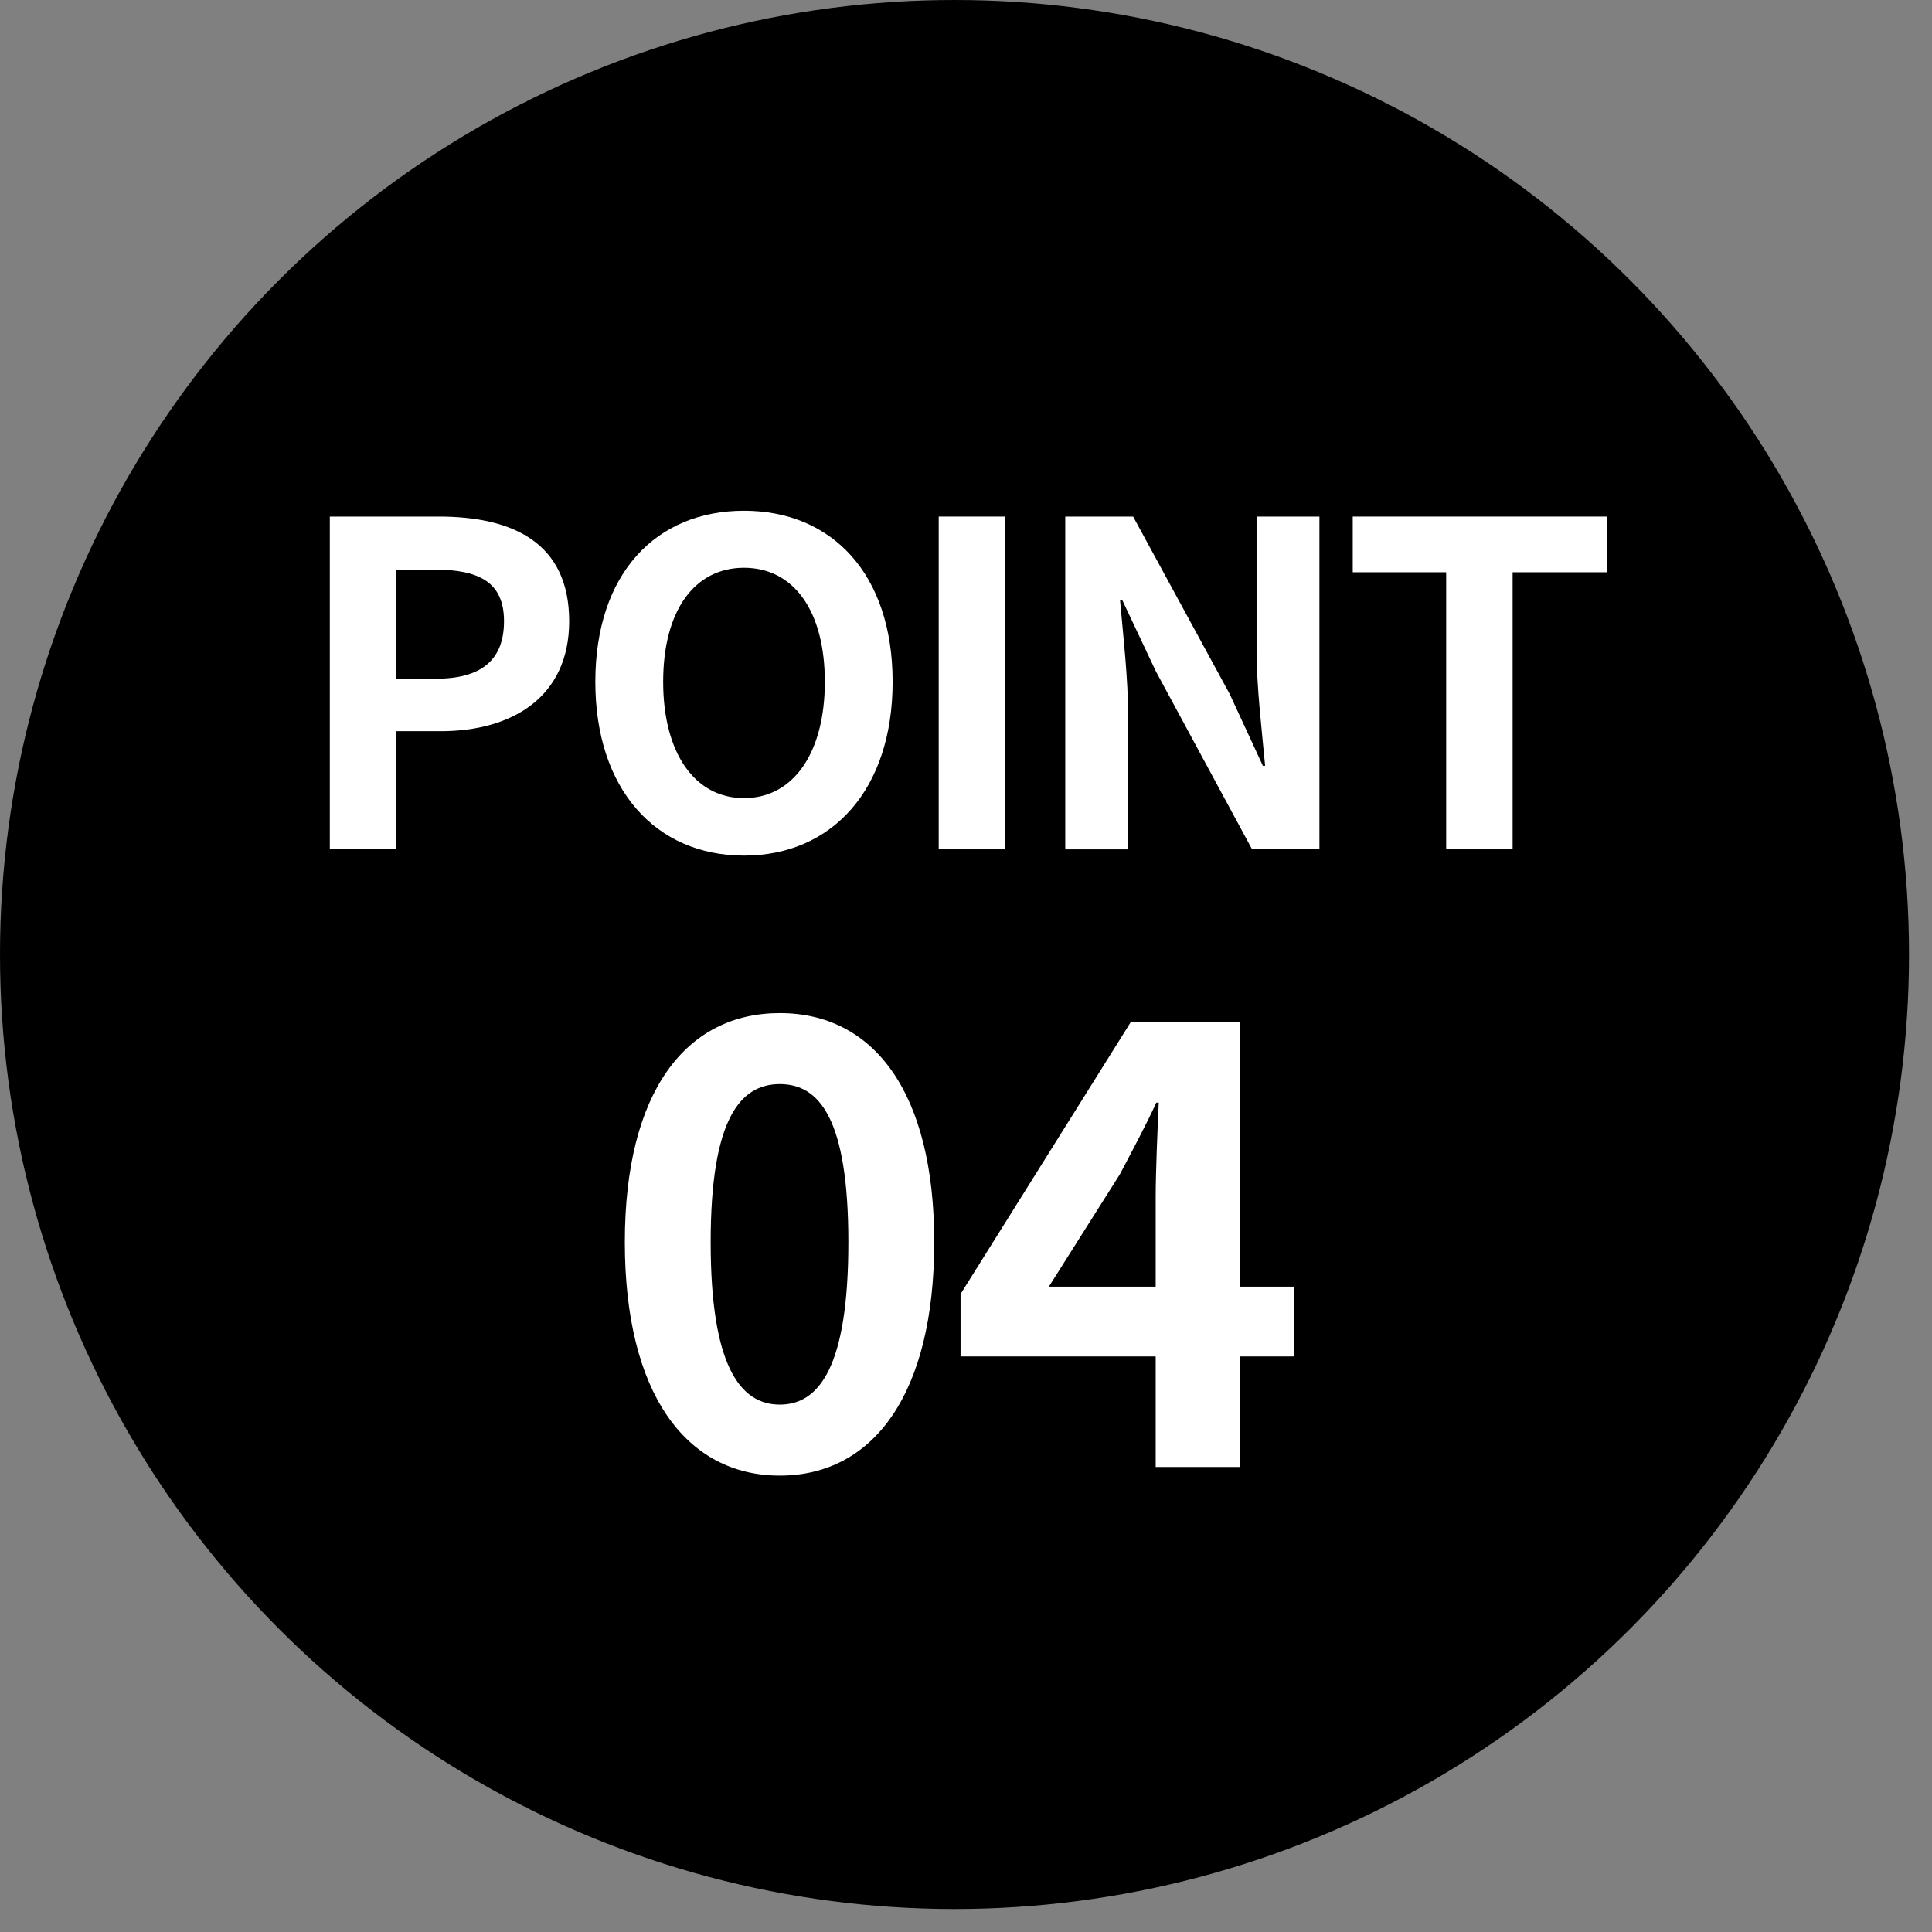
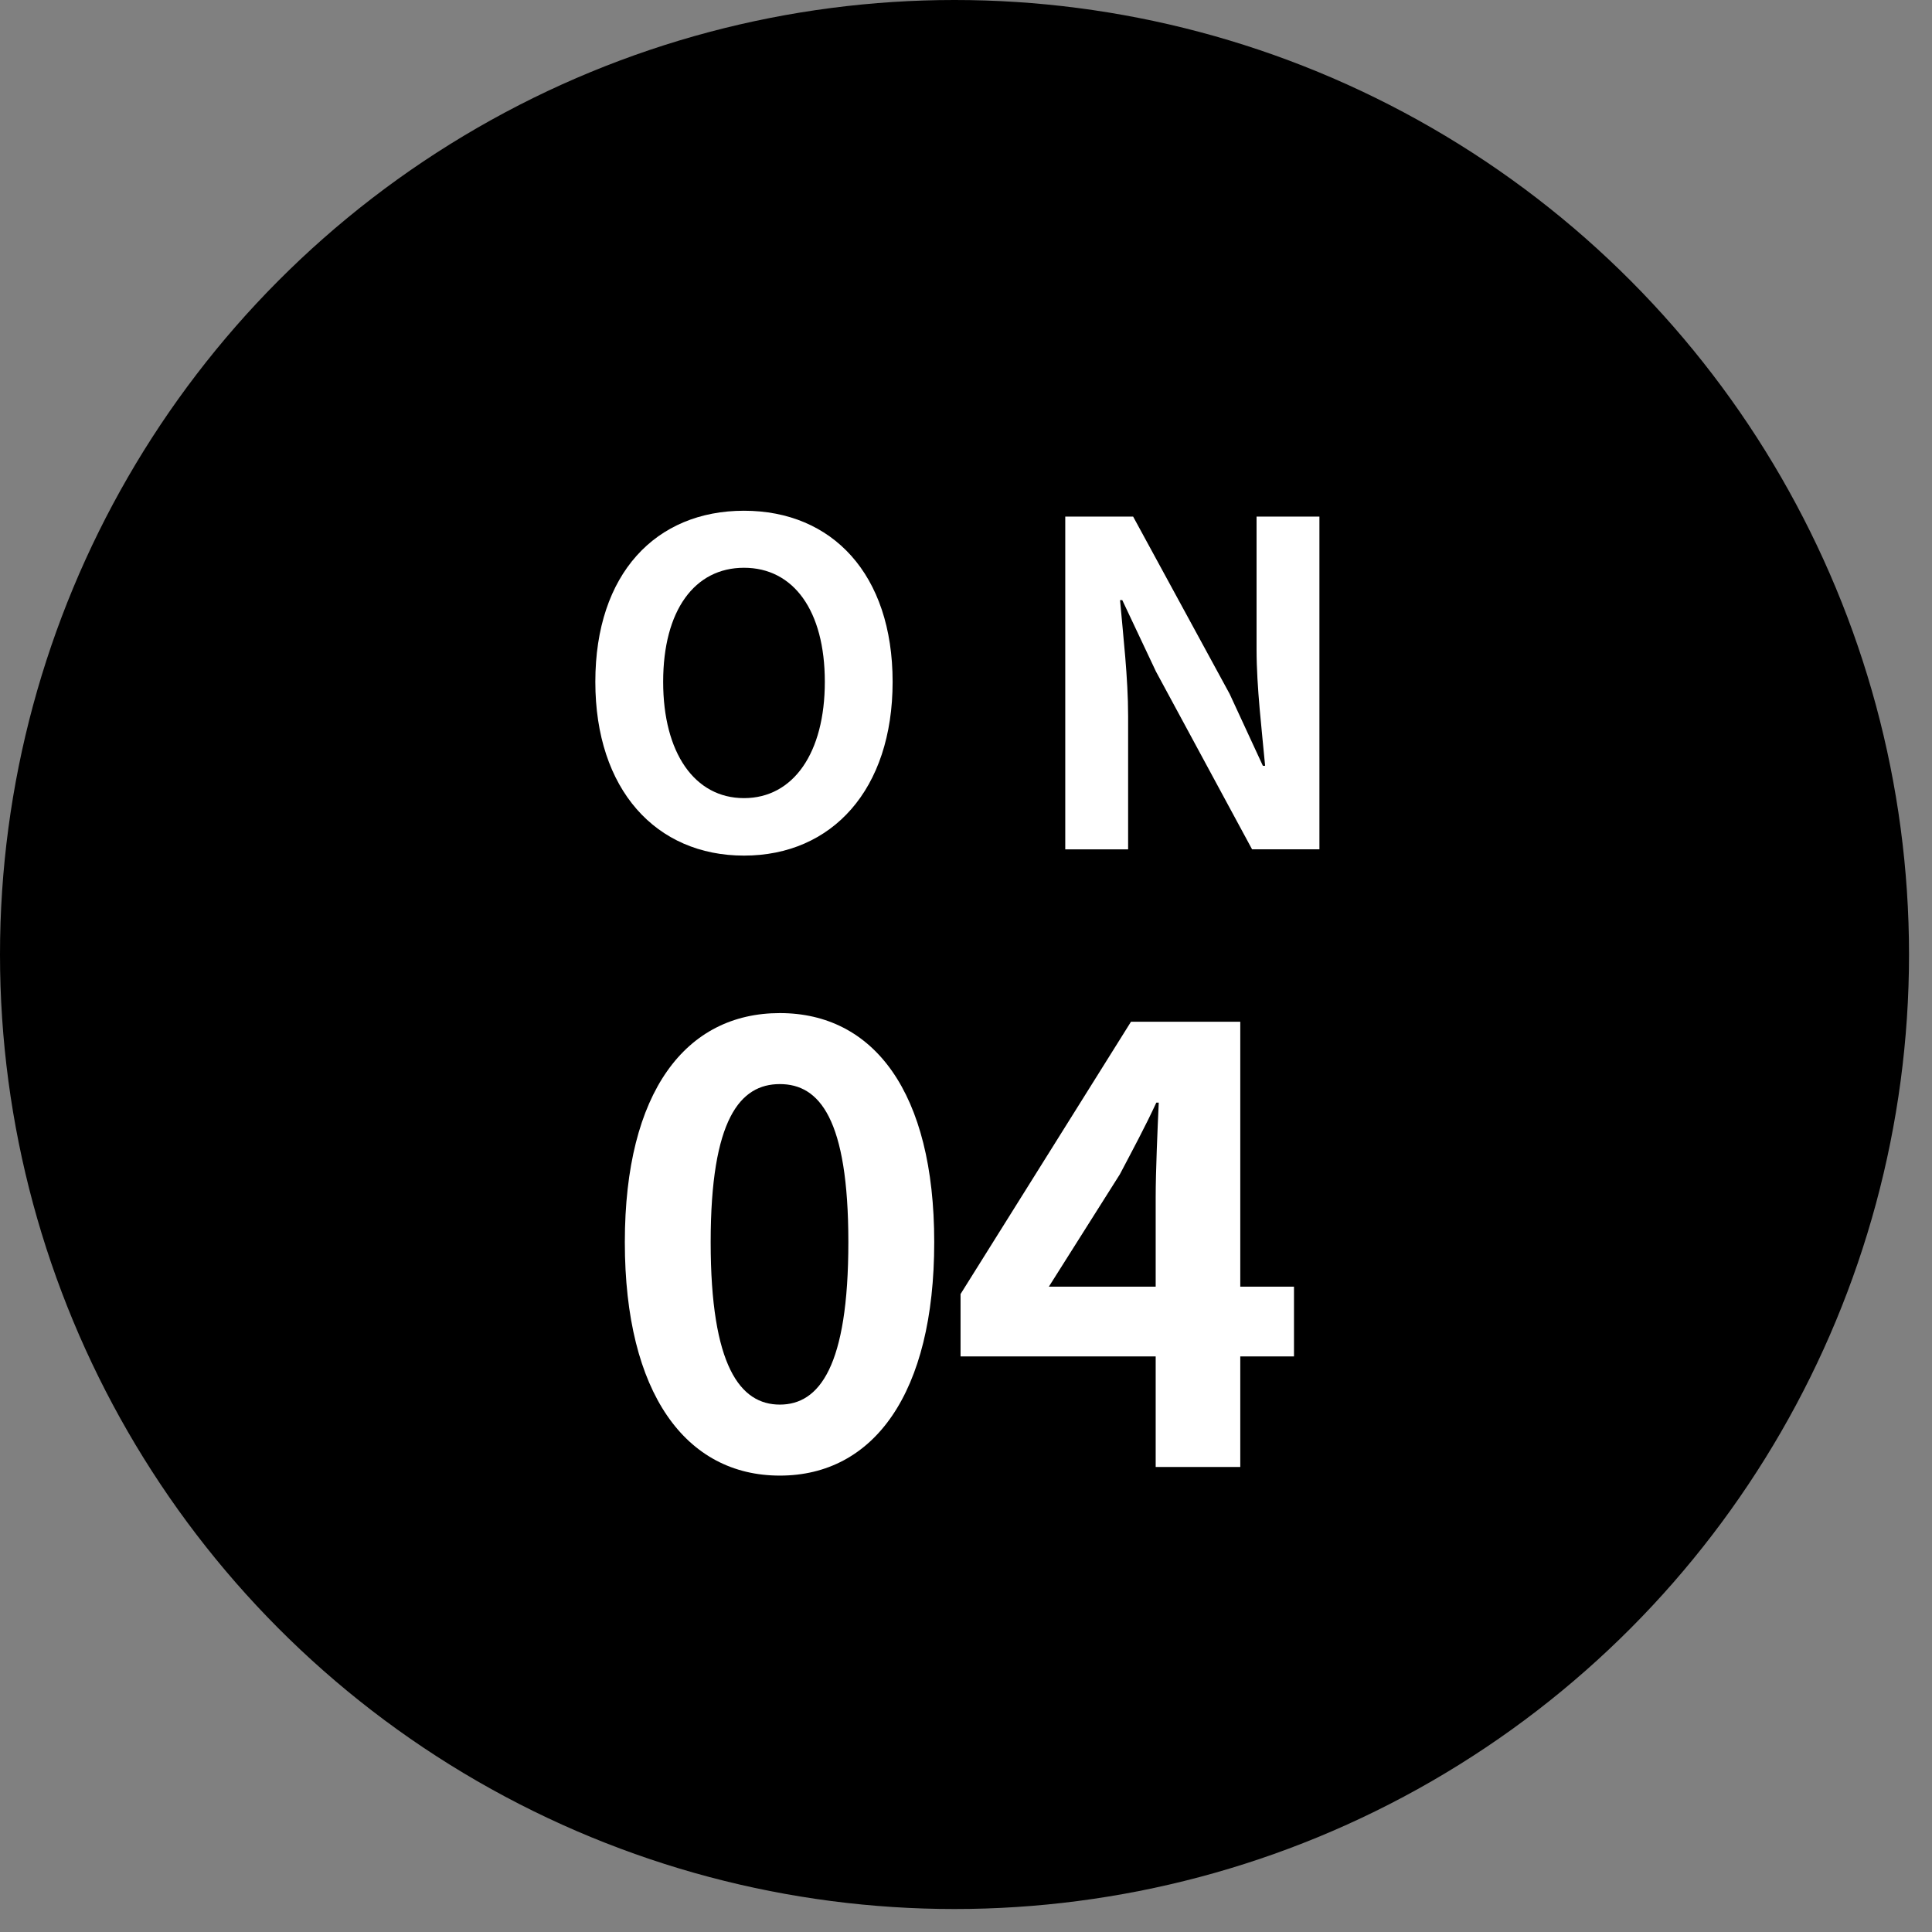
<svg xmlns="http://www.w3.org/2000/svg" id="_レイヤー_1" data-name="レイヤー_1" version="1.1" viewBox="0 0 56 56" width="56px" height="56px">
  <rect x="0" y="0" width="56" height="56" fill="#808080" stroke="none" />
  <g id="point_x5F_num04.svg">
    <circle cx="27.667" cy="27.667" r="27.667" />
    <g>
-       <path d="M9.56,14.973h3.163c2.135,0,3.775.755,3.775,3.033,0,2.2-1.653,3.188-3.723,3.188h-1.289v3.423h-1.926v-9.645ZM12.644,19.672c1.328,0,1.965-.56,1.965-1.666,0-1.12-.703-1.497-2.03-1.497h-1.093v3.163h1.158Z" style="fill: #fff;" />
      <path d="M17.256,19.763c0-3.137,1.757-4.959,4.309-4.959s4.308,1.835,4.308,4.959-1.757,5.037-4.308,5.037-4.309-1.913-4.309-5.037ZM23.908,19.763c0-2.069-.911-3.306-2.343-3.306s-2.343,1.236-2.343,3.306c0,2.057.911,3.371,2.343,3.371s2.343-1.314,2.343-3.371Z" style="fill: #fff;" />
-       <path d="M27.209,14.973h1.926v9.645h-1.926v-9.645Z" style="fill: #fff;" />
+       <path d="M27.209,14.973h1.926h-1.926v-9.645Z" style="fill: #fff;" />
      <path d="M30.879,14.973h1.965l2.798,5.141.963,2.083h.065c-.091-1.002-.248-2.278-.248-3.371v-3.853h1.822v9.645h-1.952l-2.786-5.154-.976-2.069h-.065c.091,1.041.234,2.251.234,3.358v3.866h-1.822v-9.645Z" style="fill: #fff;" />
-       <path d="M41.917,16.587h-2.707v-1.614h7.367v1.614h-2.733v8.031h-1.926v-8.031Z" style="fill: #fff;" />
    </g>
    <g>
      <path d="M18.111,36.005c0-4.367,1.772-6.64,4.493-6.64s4.475,2.291,4.475,6.64c0,4.385-1.754,6.766-4.475,6.766s-4.493-2.38-4.493-6.766ZM24.59,36.005c0-3.58-.841-4.582-1.986-4.582s-2.005,1.002-2.005,4.582c0,3.598.859,4.708,2.005,4.708s1.986-1.11,1.986-4.708Z" style="fill: #fff;" />
      <path d="M33.498,39.317h-5.656v-1.808l4.94-7.893h3.168v7.678h1.557v2.023h-1.557v3.204h-2.452v-3.204ZM33.498,37.294v-2.577c0-.77.054-1.987.089-2.756h-.071c-.322.698-.68,1.36-1.056,2.076l-2.058,3.257h3.096Z" style="fill: #fff;" />
    </g>
  </g>
</svg>